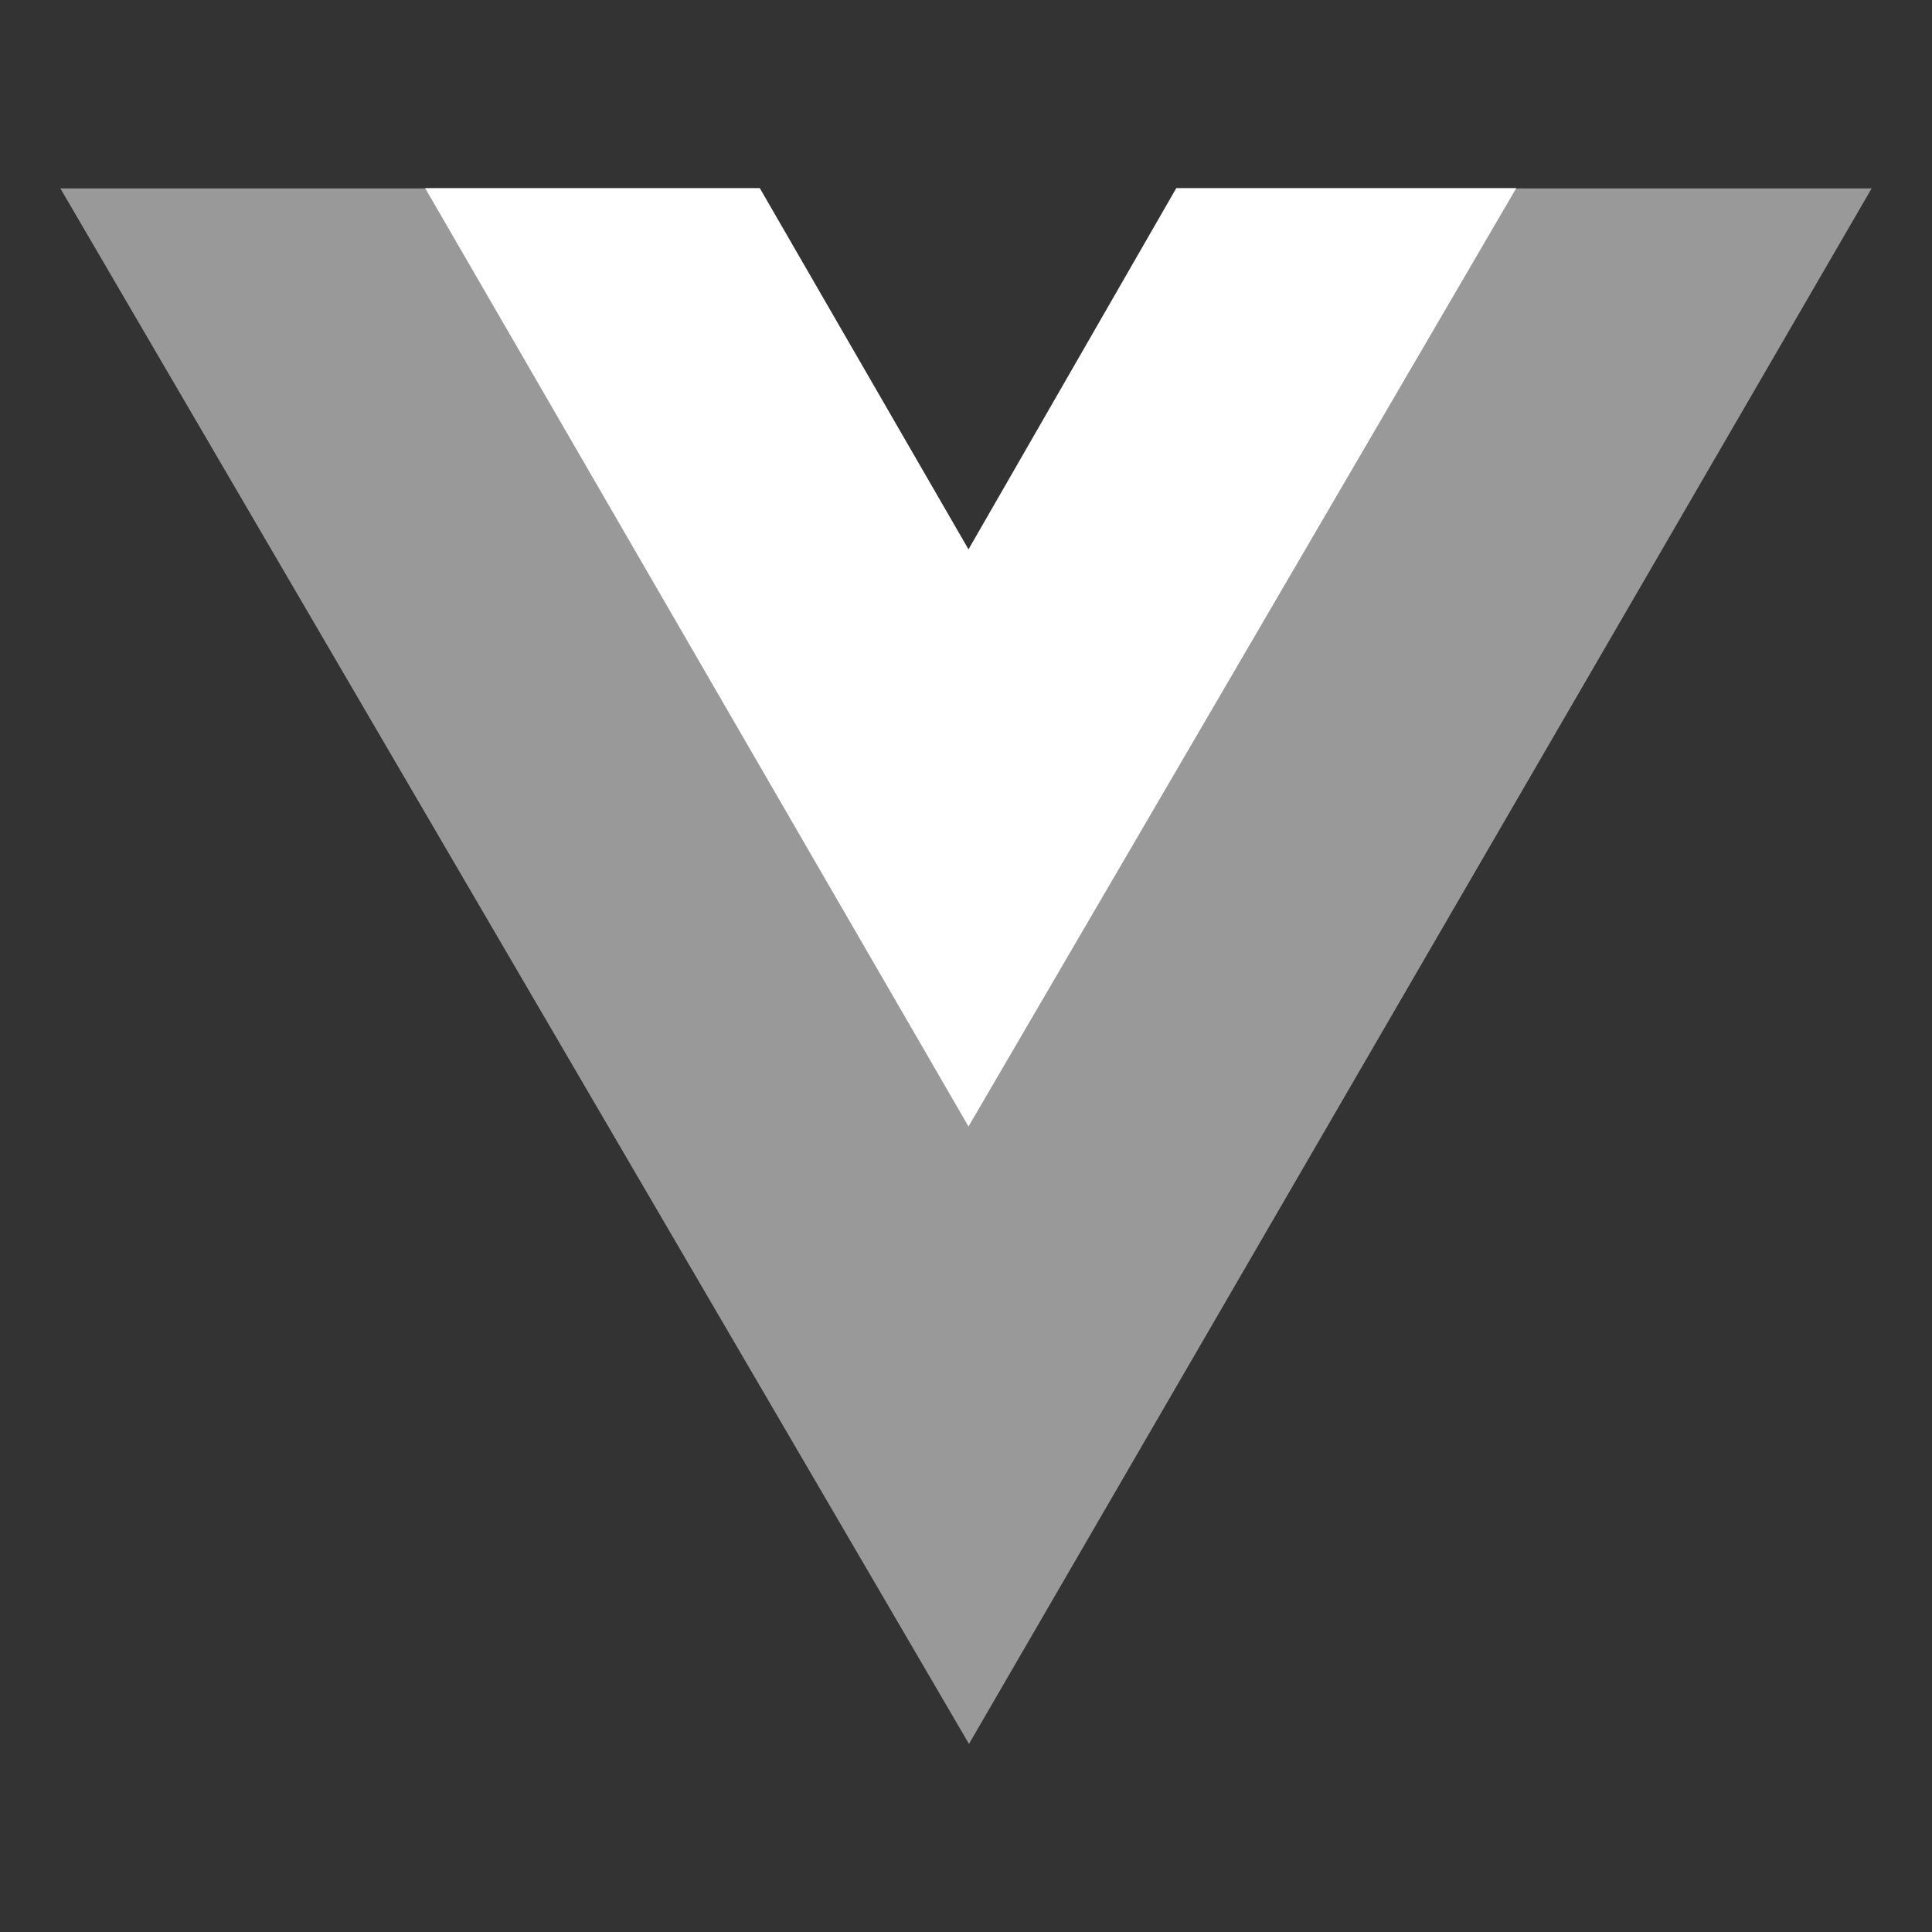
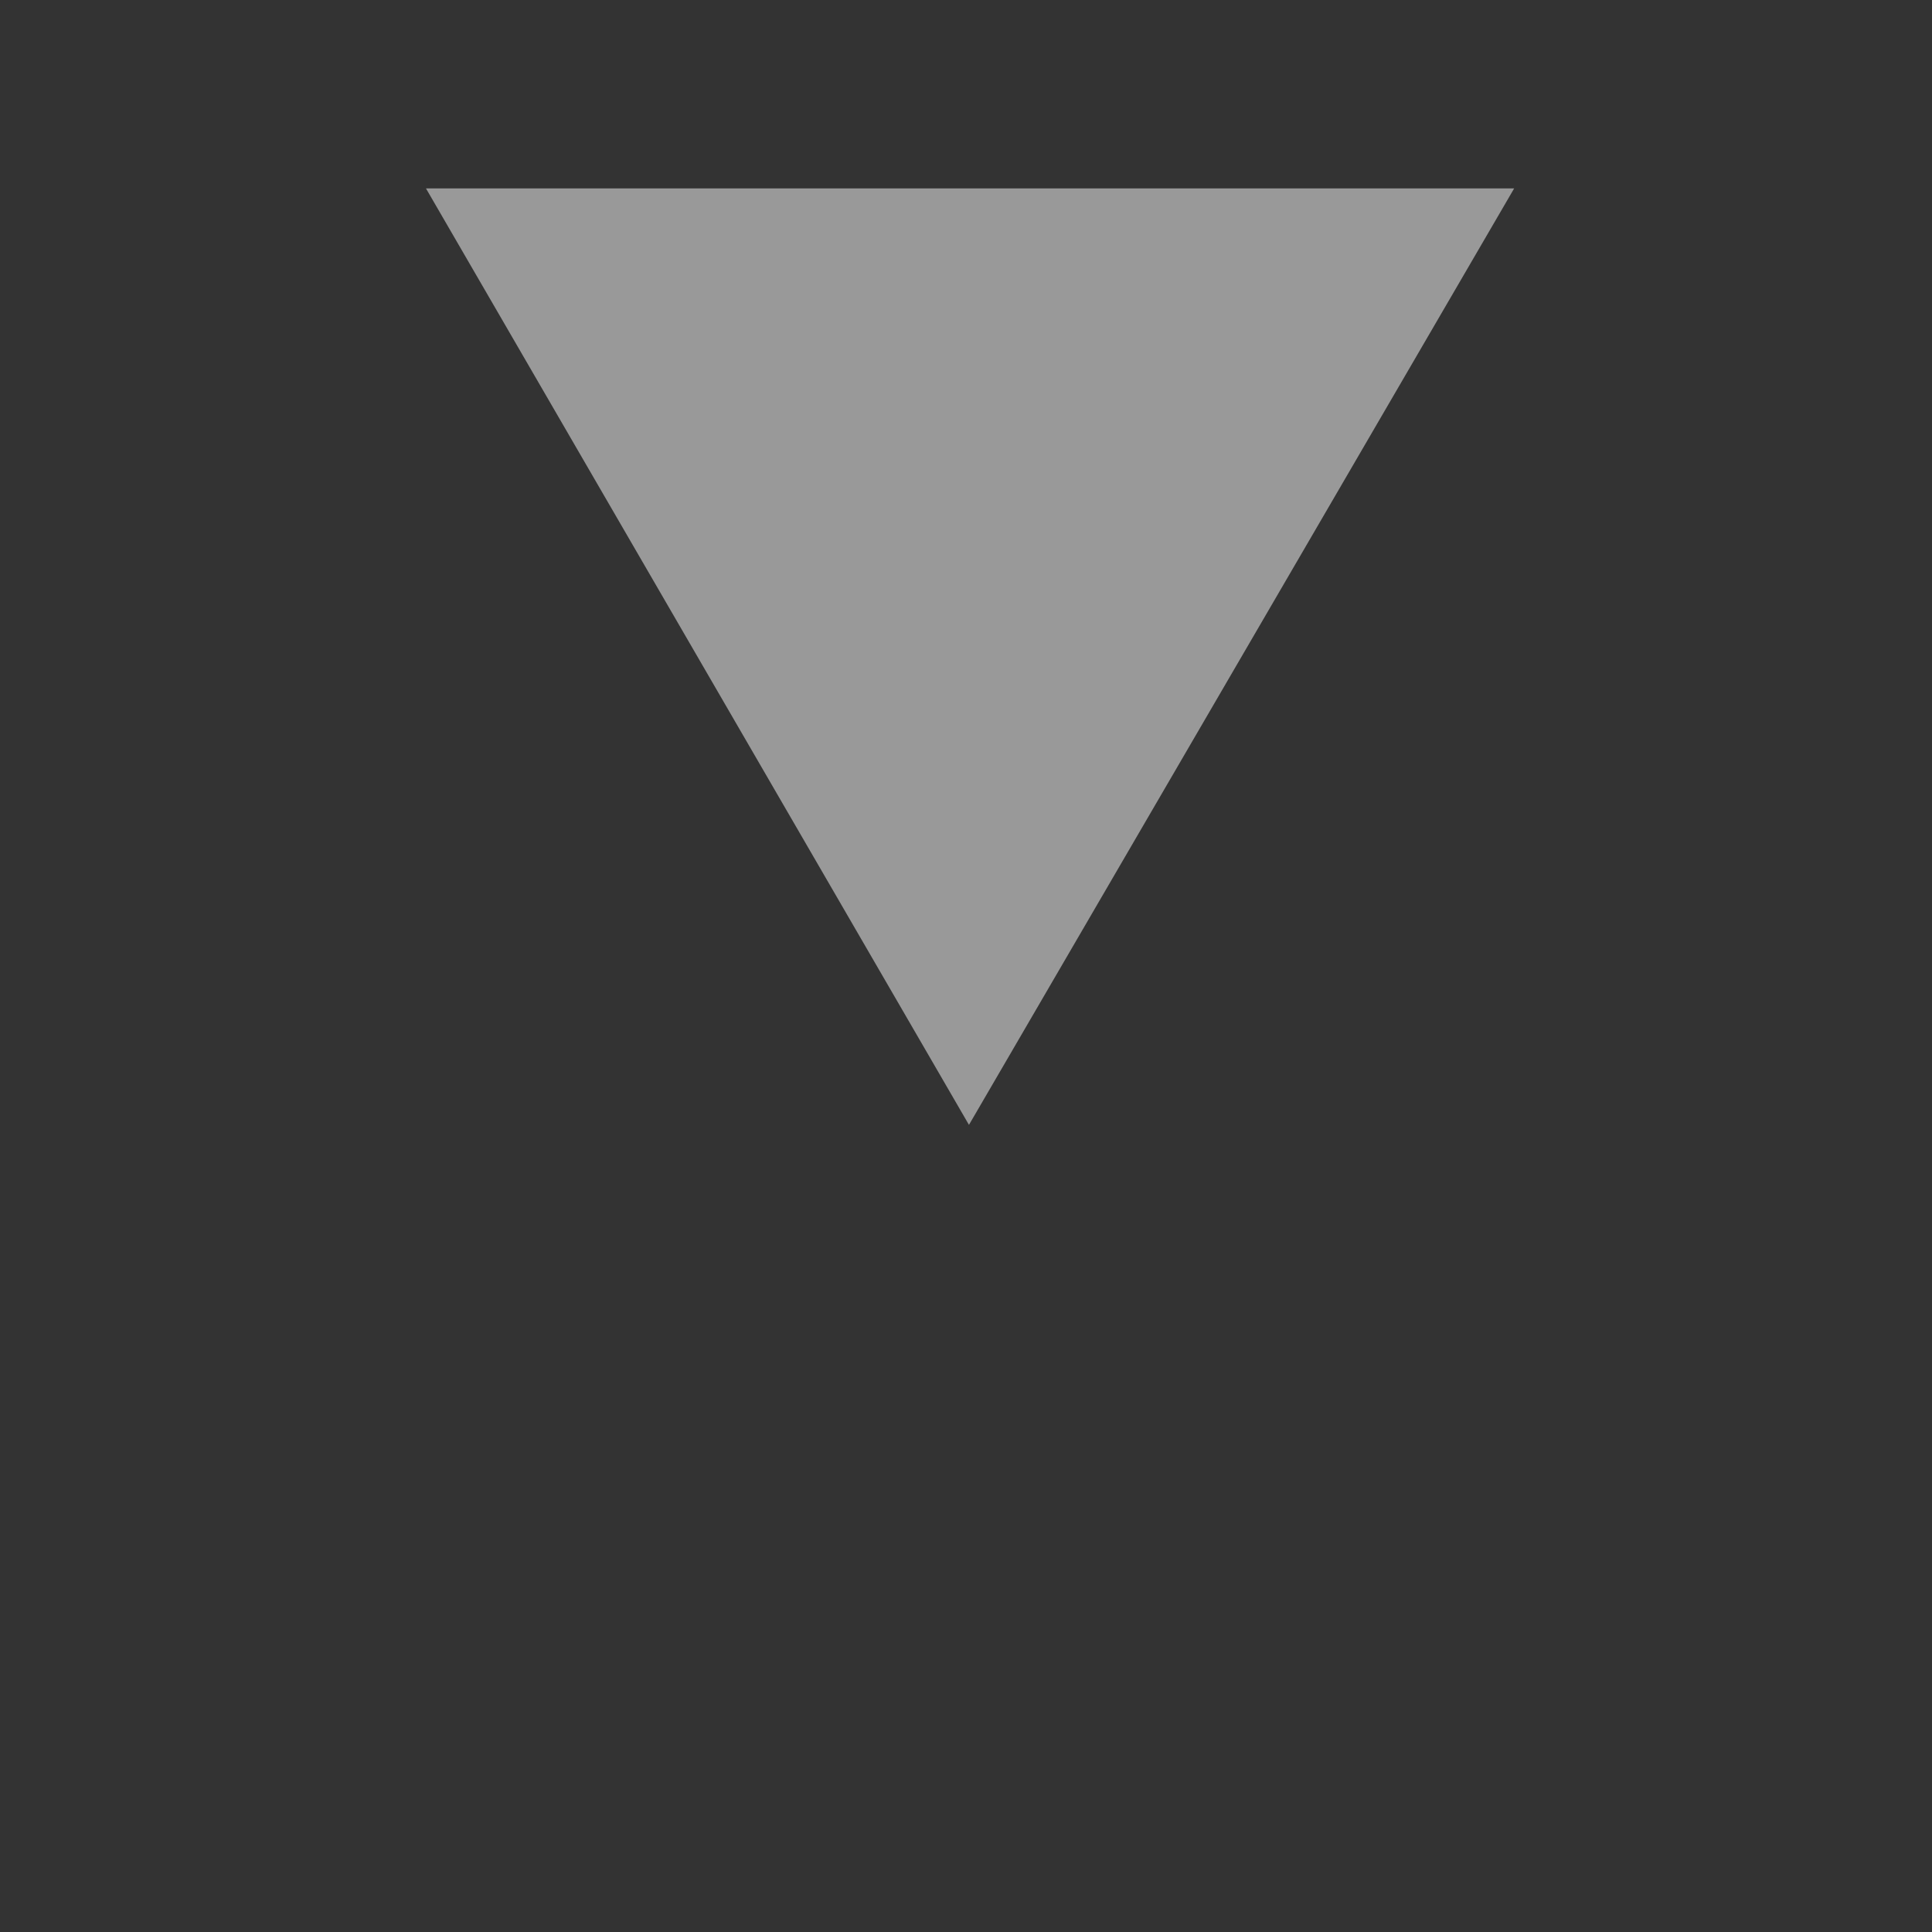
<svg xmlns="http://www.w3.org/2000/svg" width="256" height="256" viewBox="0 0 256 256">
  <rect x="0" y="0" width="256" height="256" fill="#333333" stroke="none" />
  <defs>
    <clipPath id="clip-VueJS_1-1">
      <rect width="256" height="256" />
    </clipPath>
  </defs>
  <g id="VueJS_1-1" clip-path="url(#clip-VueJS_1-1)" fill="#fff">
    <g id="VueJS" transform="translate(-0.989 12.978)">
      <g id="Logo" transform="translate(8.989 11.945)">
-         <path id="path893" d="M201.621,11.952h47.368L129.383,218.064,8.989,11.952H57.434l71.948,124.083Z" transform="translate(-8.989 -11.908)" fill-rule="evenodd" opacity="0.5" />
-         <path id="path895" d="M117.183,11.945h45.051L89.647,136.286l-72-124.342H61.989l27.658,47.87Z" transform="translate(30.684 -11.945)" fill-rule="evenodd" opacity="1" />
+         <path id="path893" d="M201.621,11.952h47.368H57.434l71.948,124.083Z" transform="translate(-8.989 -11.908)" fill-rule="evenodd" opacity="0.5" />
      </g>
    </g>
  </g>
</svg>